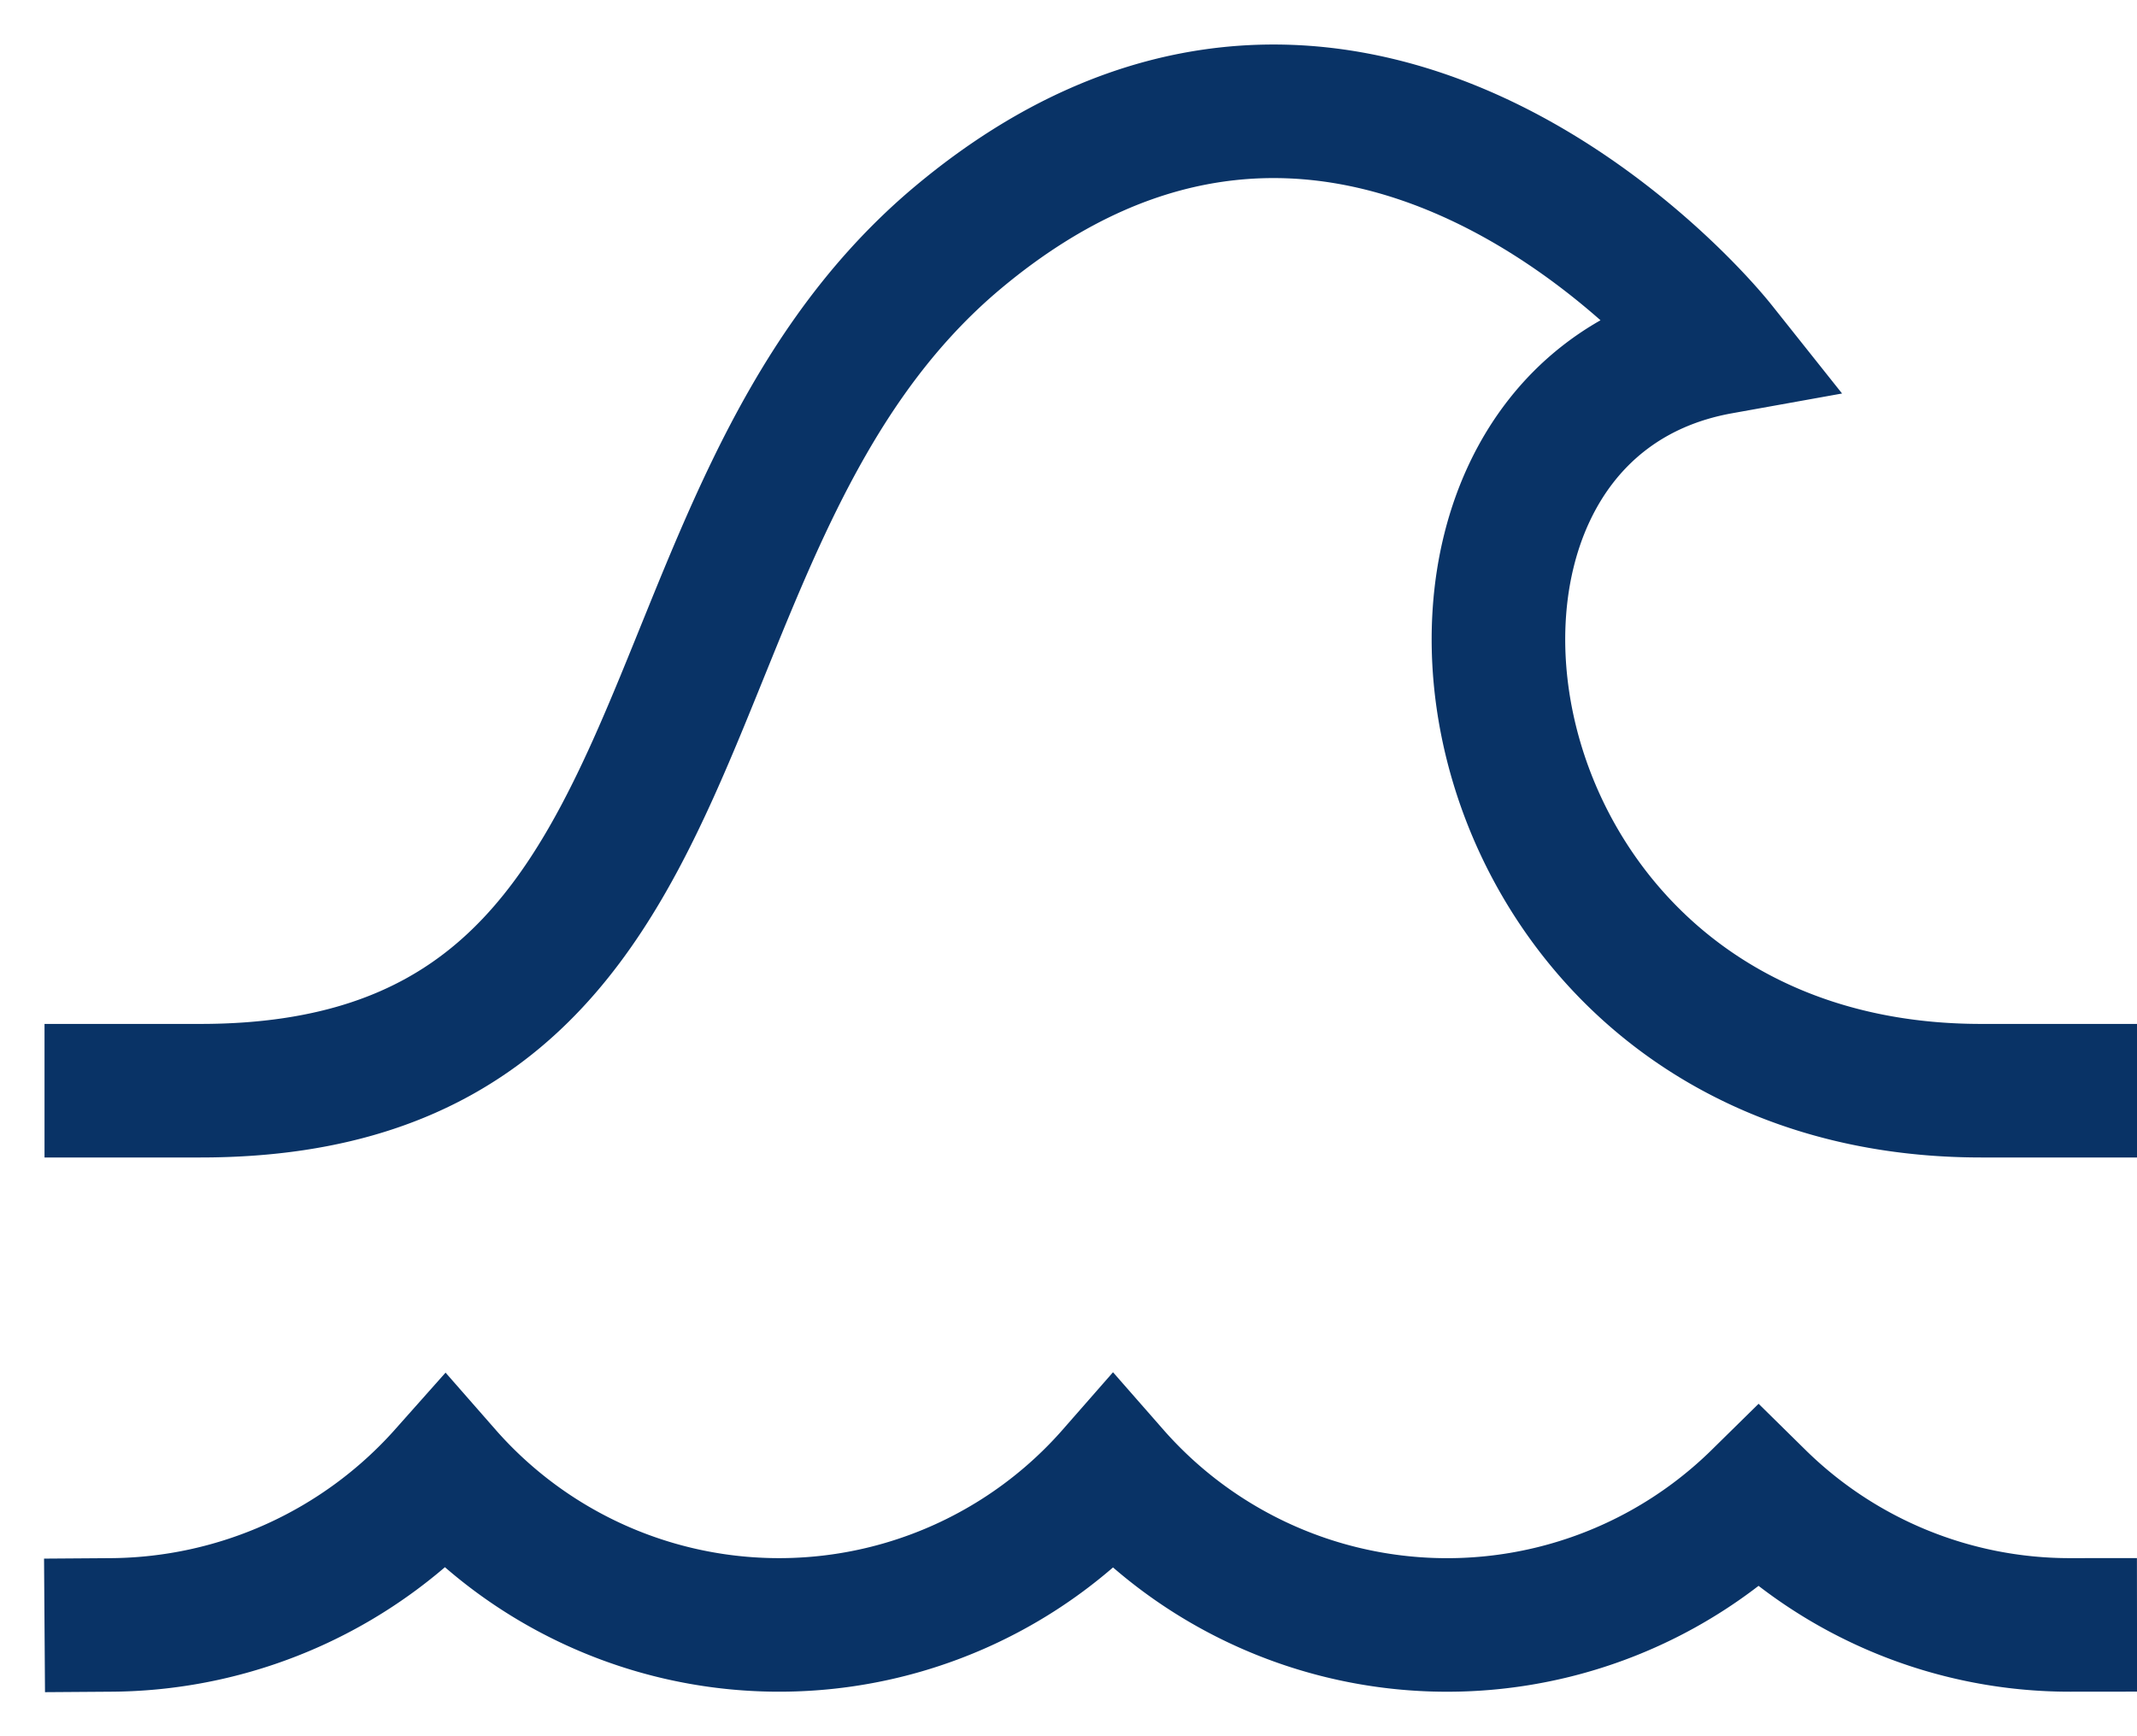
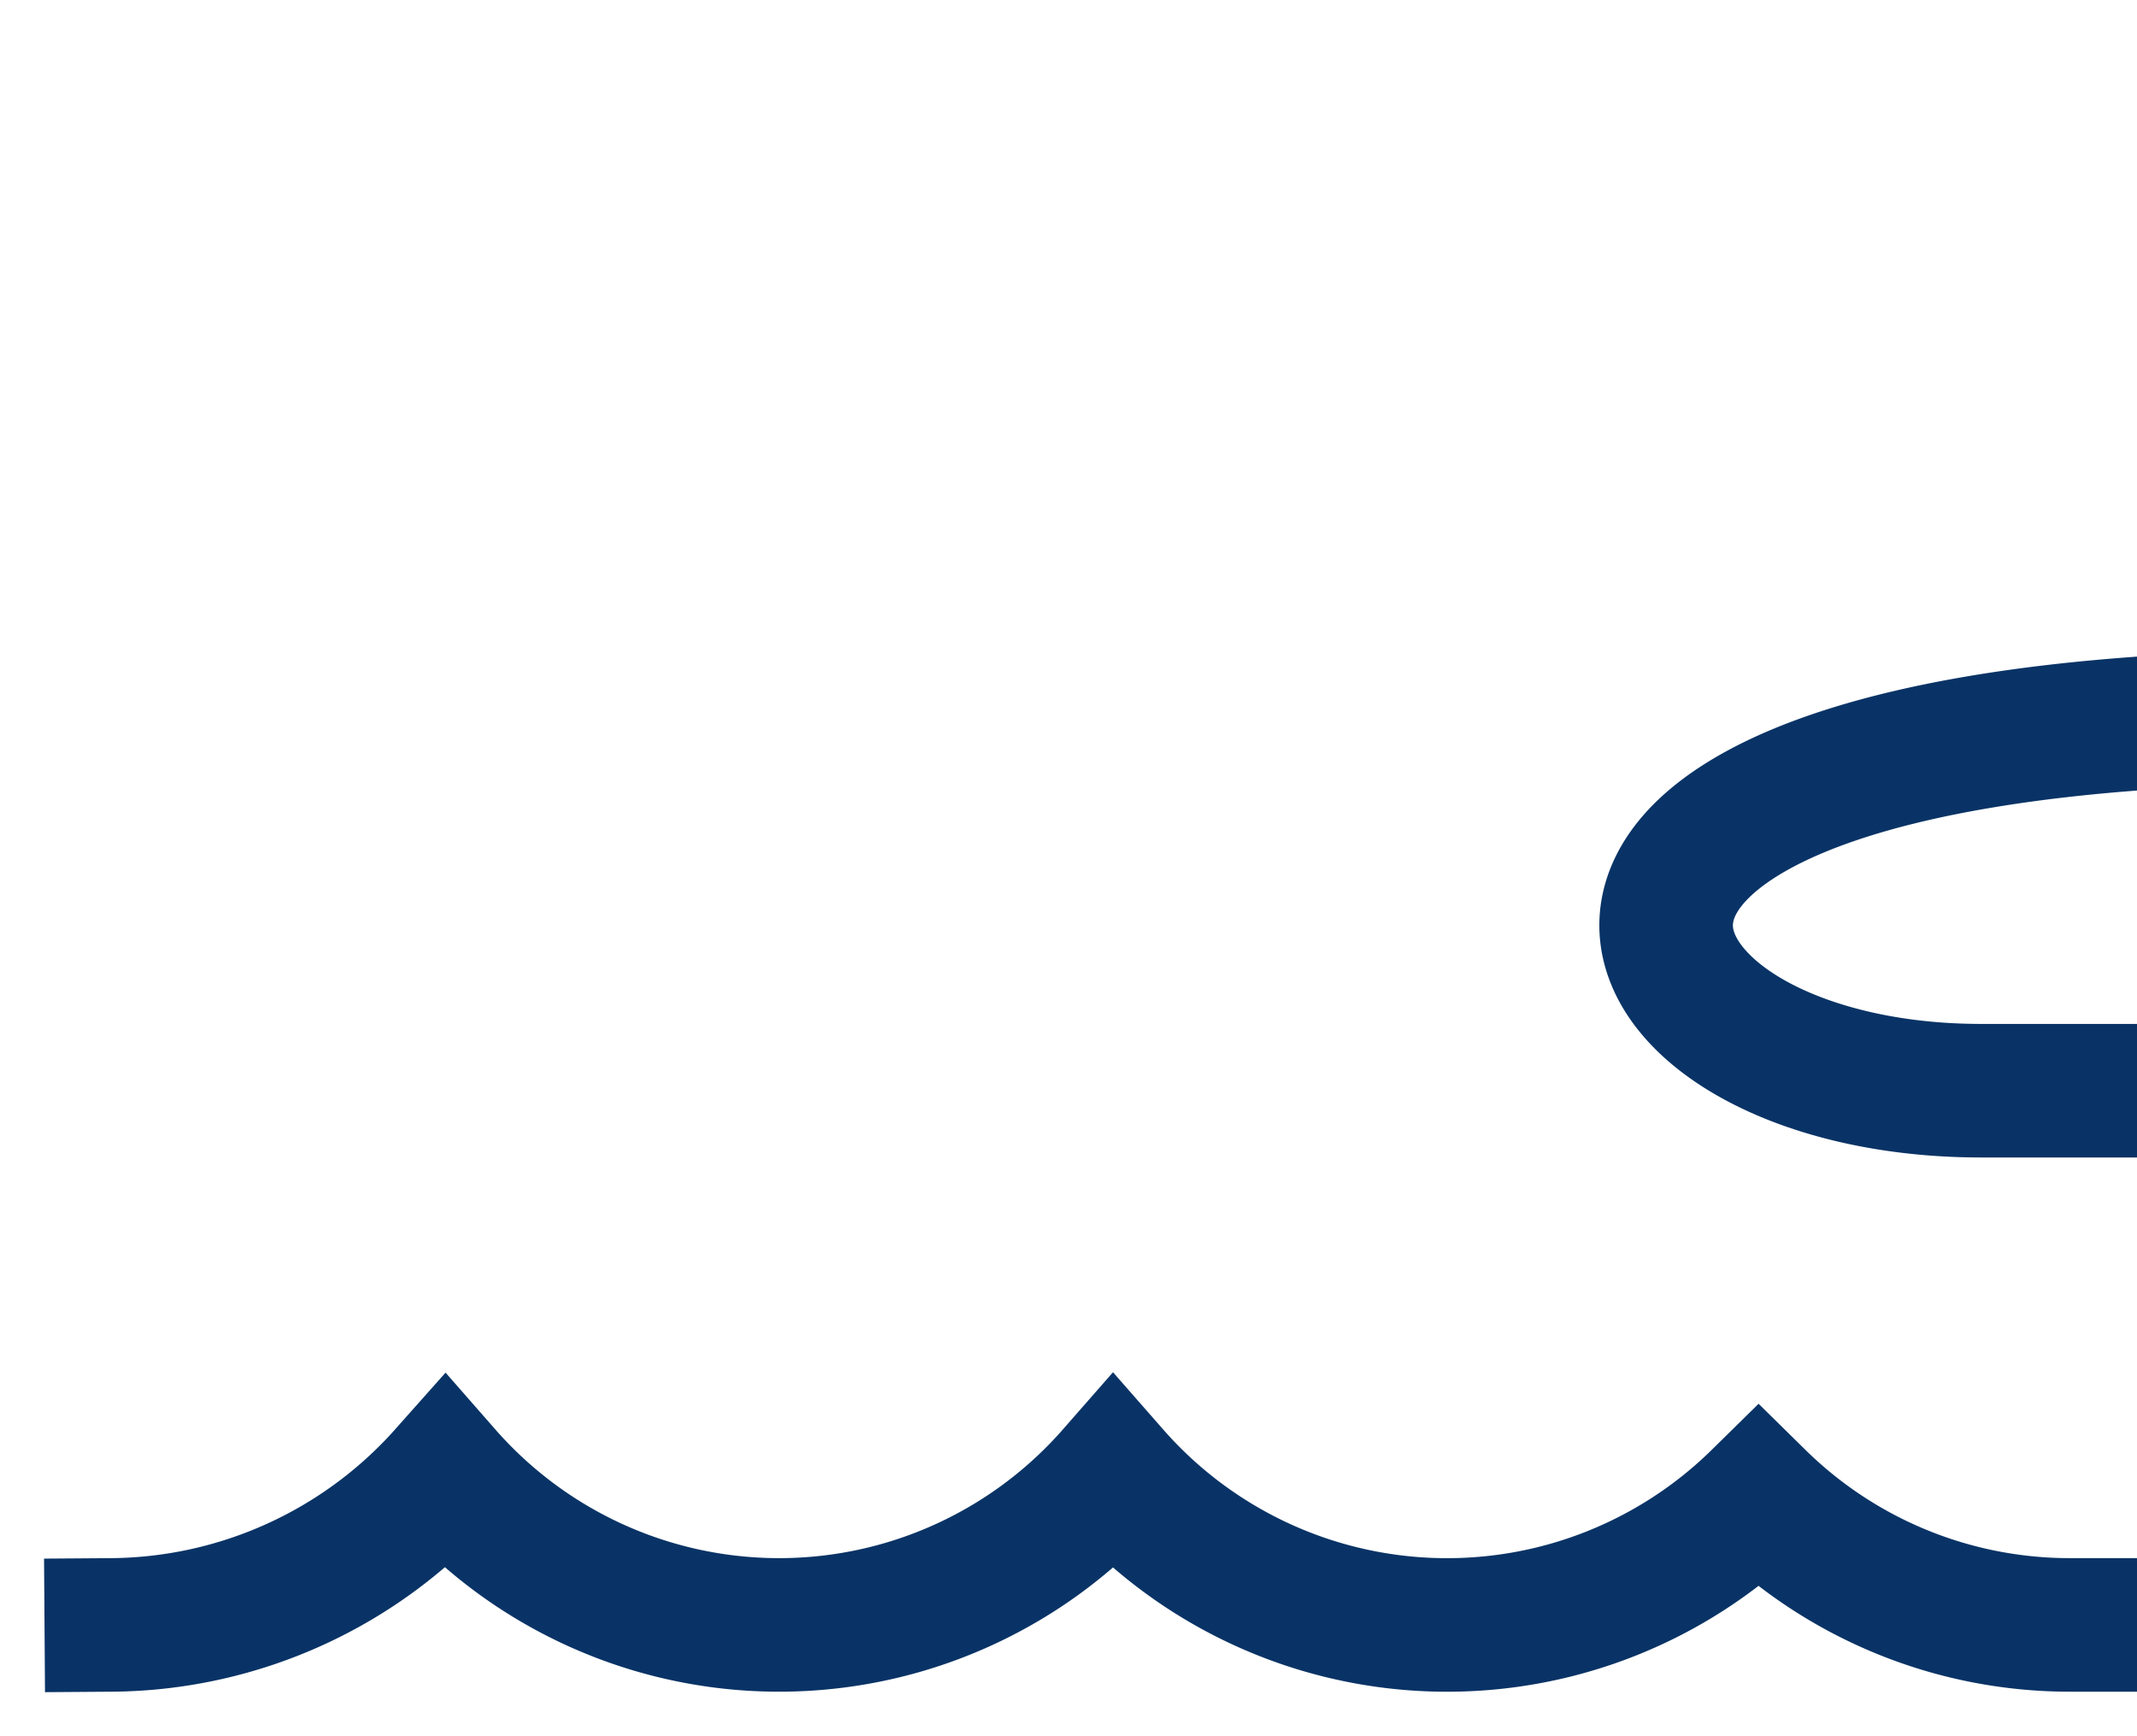
<svg xmlns="http://www.w3.org/2000/svg" width="48" height="39">
-   <path d="M2.5 36.5a10.13 10.13 0 0 0 7.5-3.4 9.972 9.972 0 0 0 15 0 9.978 9.978 0 0 0 14.5.537 9.963 9.963 0 0 0 7 2.863m-44-12h2c12 0 9.417-12.819 17.031-19.177 8.356-6.978 15.921.993 17.107 2.484C30.332 9.3 32.5 24.5 44.5 24.5h2" stroke="#093366" stroke-width="3" fill="none" stroke-linecap="square" />
+   <path d="M2.5 36.5a10.13 10.13 0 0 0 7.5-3.4 9.972 9.972 0 0 0 15 0 9.978 9.978 0 0 0 14.5.537 9.963 9.963 0 0 0 7 2.863h2c12 0 9.417-12.819 17.031-19.177 8.356-6.978 15.921.993 17.107 2.484C30.332 9.3 32.5 24.5 44.5 24.5h2" stroke="#093366" stroke-width="3" fill="none" stroke-linecap="square" />
</svg>